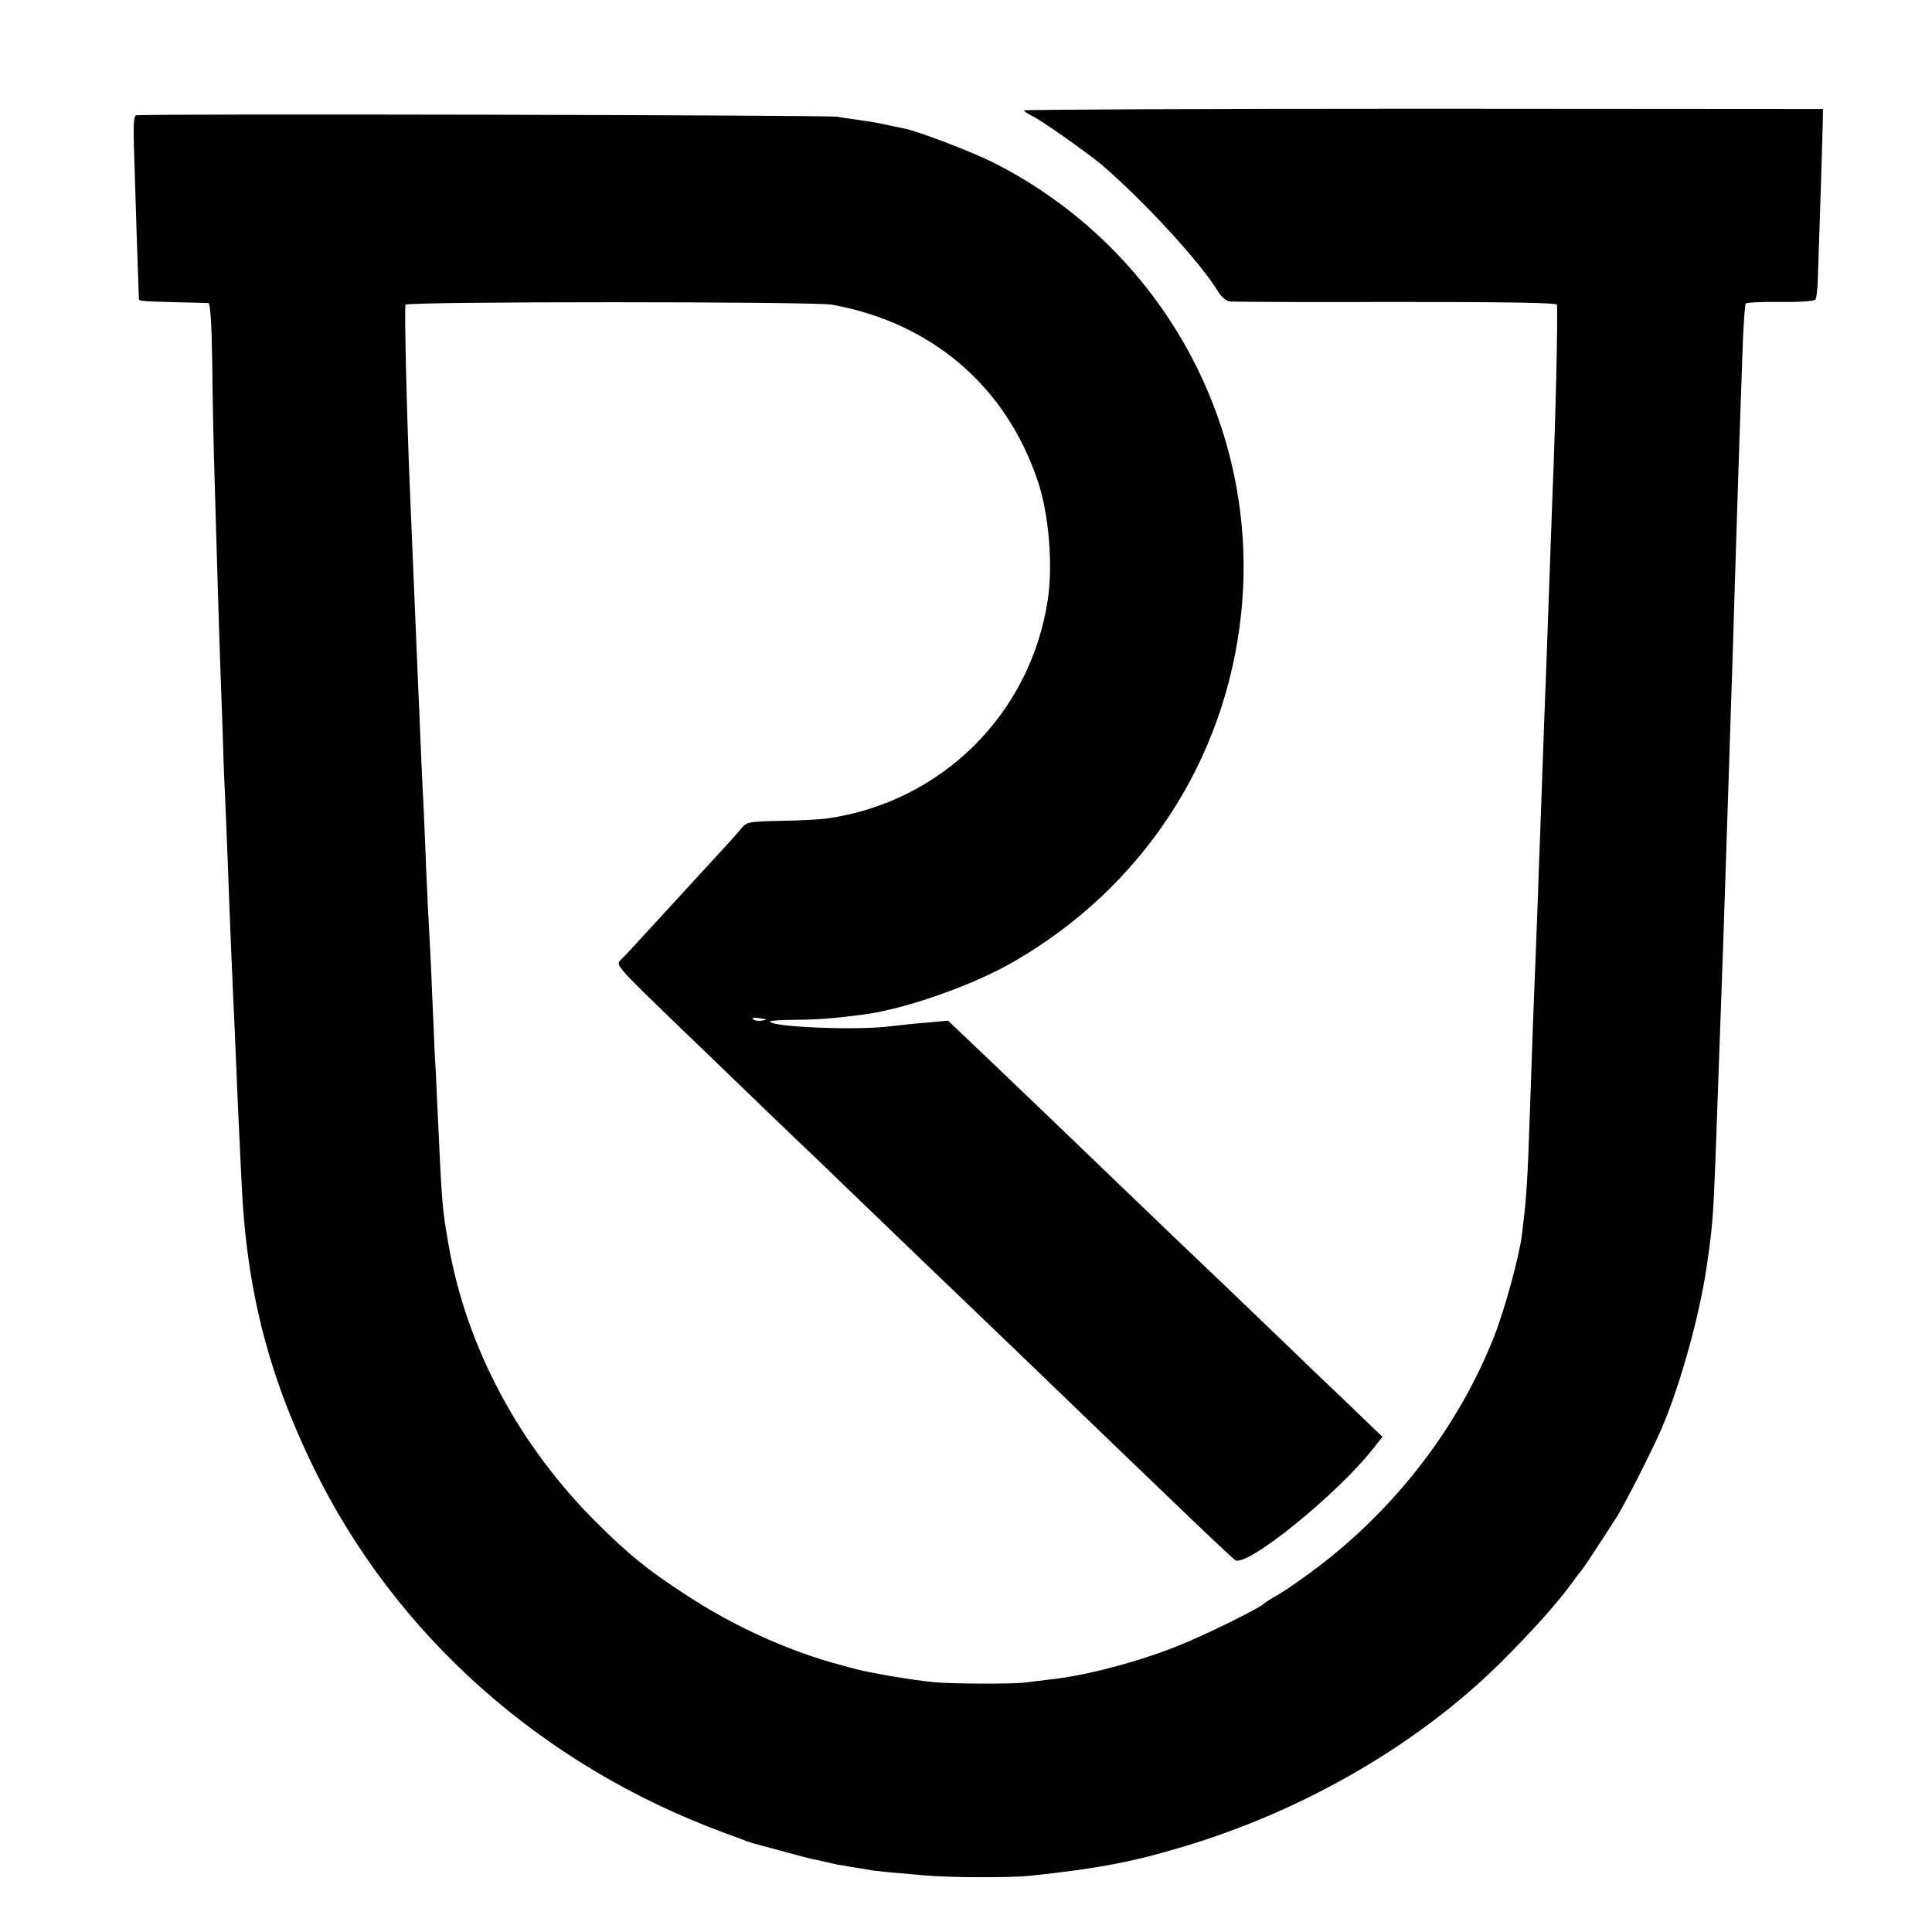
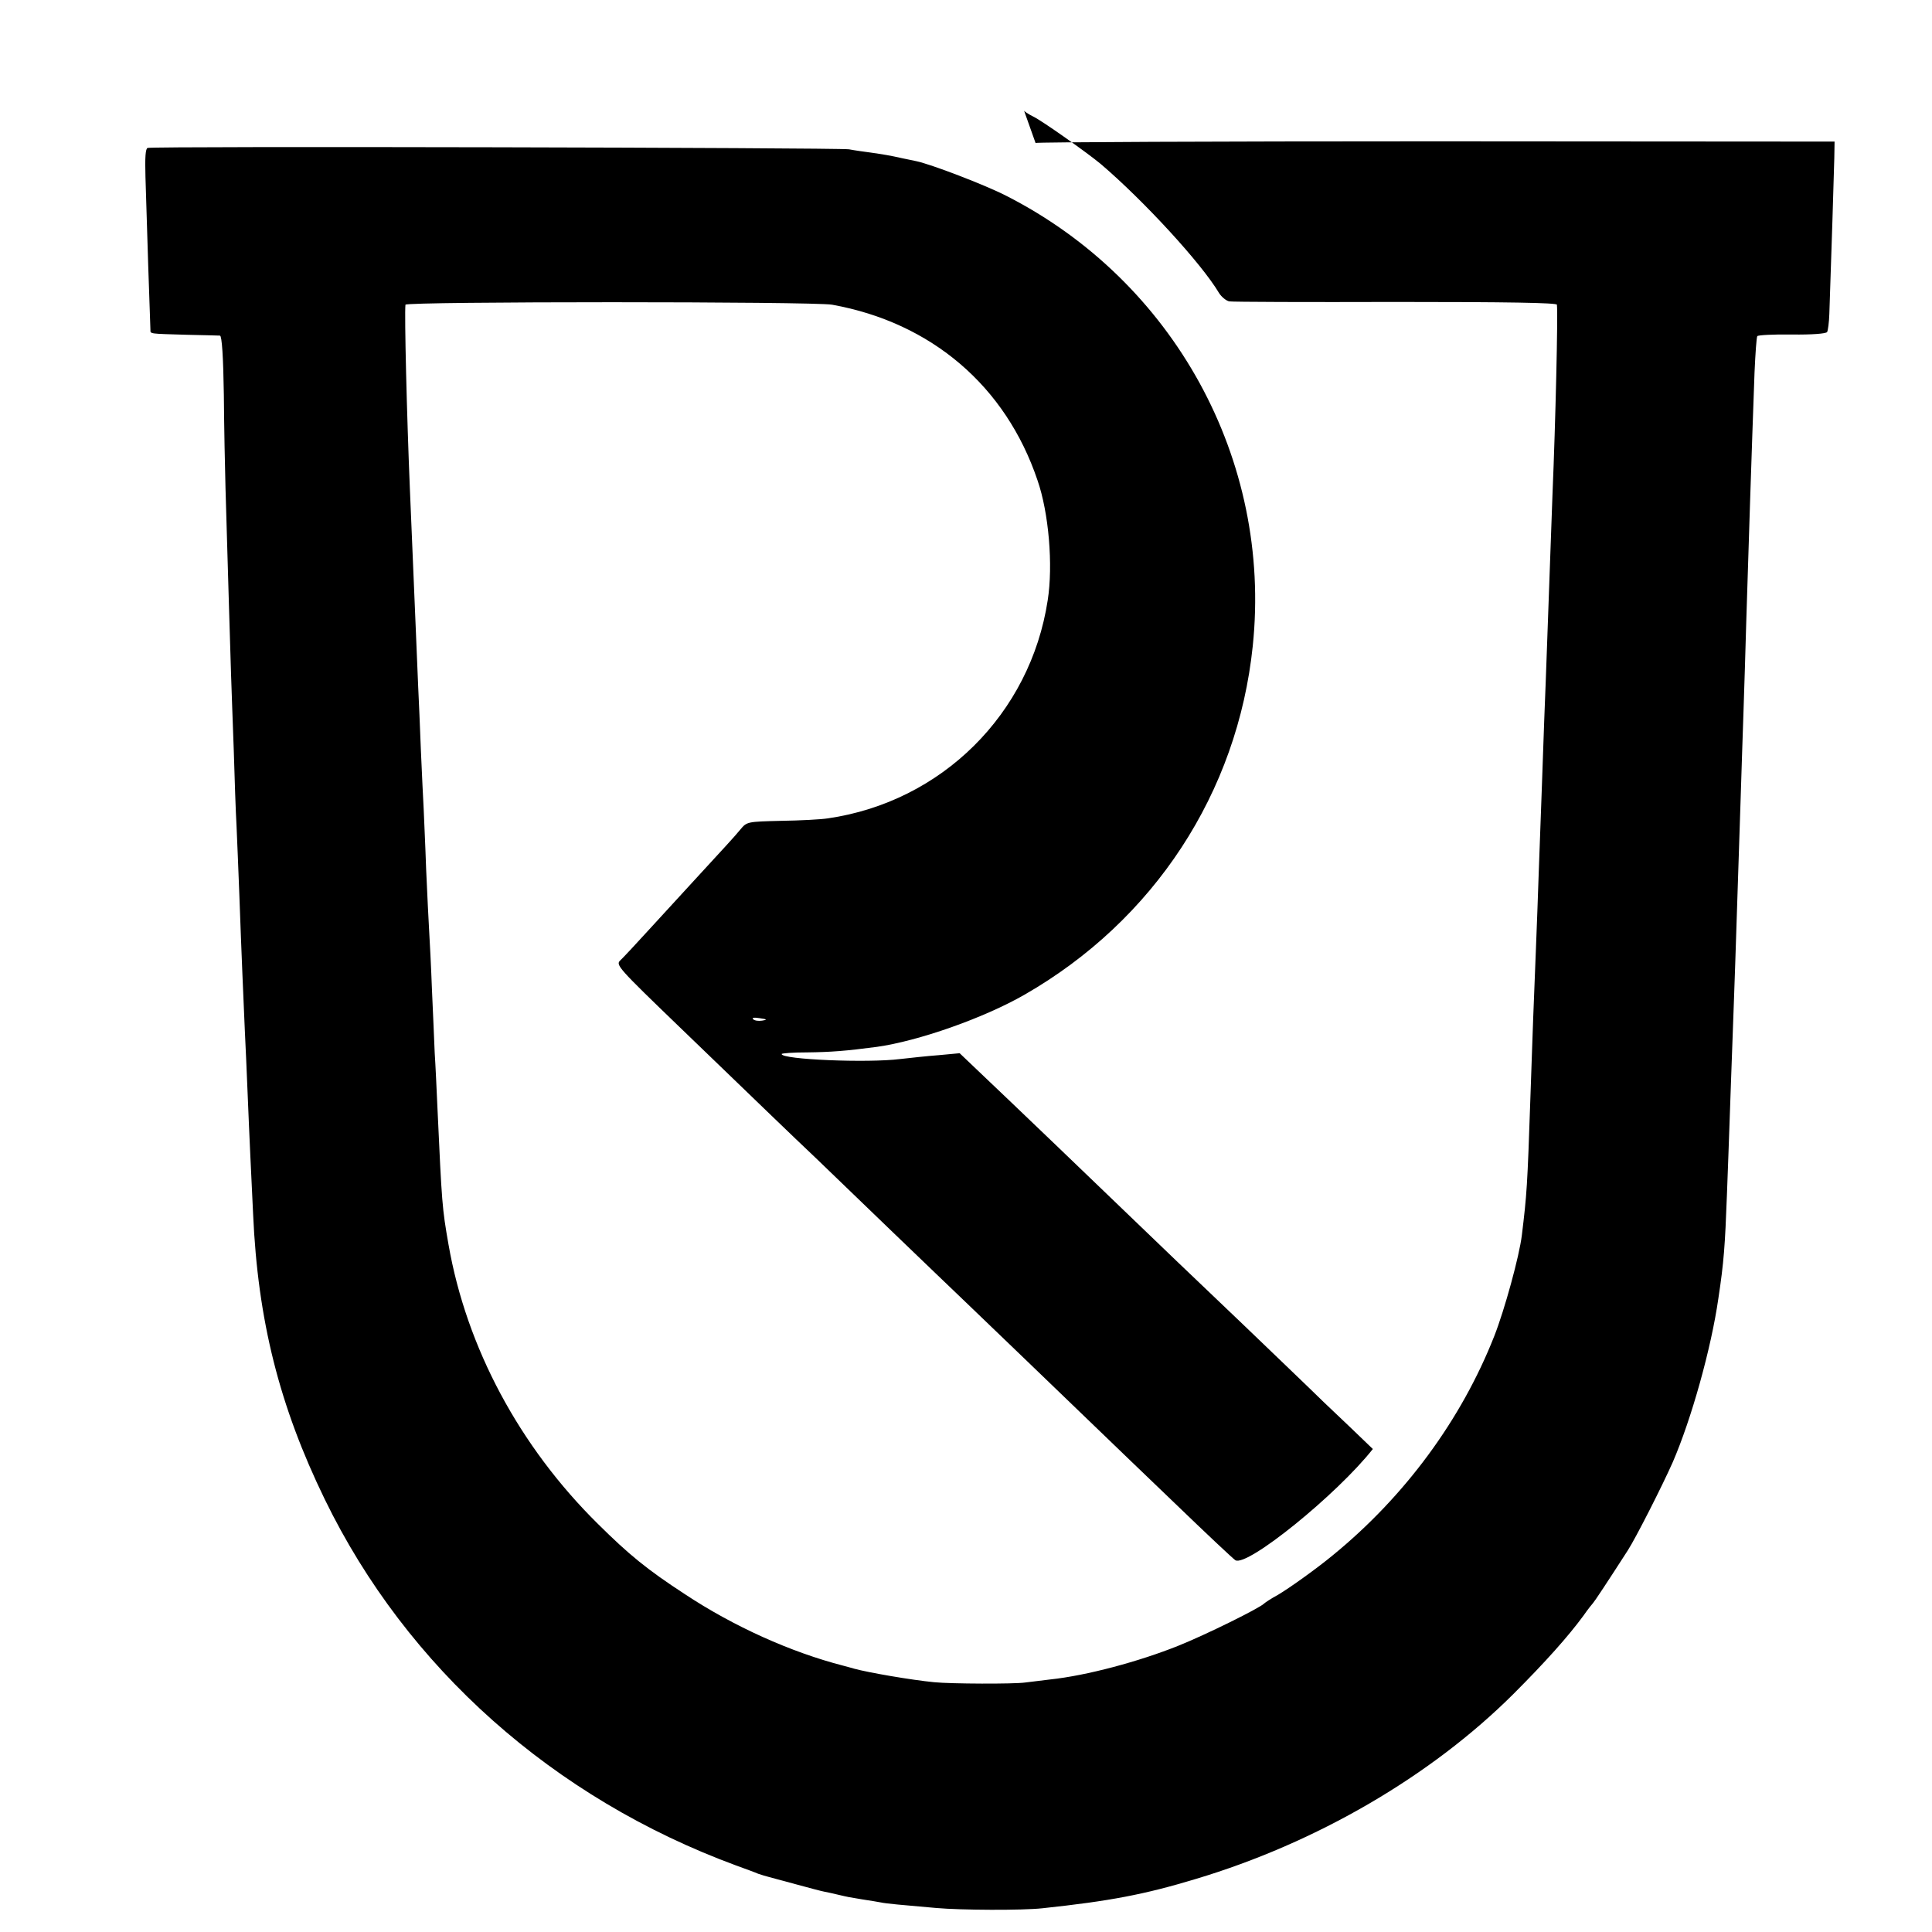
<svg xmlns="http://www.w3.org/2000/svg" version="1" width="933.333" height="933.333" viewBox="0 0 700 700">
-   <path d="M371 40c0 .3 1.5 1.3 3.3 2.2 3.2 1.5 19.7 13.2 24.5 17.2 15.5 13.2 36.5 36 42.9 46.8.9 1.4 2.6 2.8 3.7 3 1.2.2 28.3.3 60.4.2 40.6 0 58.2.3 58.3 1 .4 3.7-.5 42.6-1.6 68.6-.4 10.6-.9 25-2 55.5-.2 6.6-.7 18.5-1 26.5-.5 15.2-1.1 30.4-2 55.5-.6 18.1-1.4 36.9-2 52.5-.2 6.3-.7 19.1-1 28.5-1.1 32.5-1.3 35.2-3.1 50-.9 7.6-6.3 27.2-10 36.6-11.9 30.2-32.3 58-58.5 79.4-5.8 4.8-15.6 11.8-19.8 14.3-2.6 1.4-4.8 2.9-5.1 3.2-1.5 1.6-21.1 11.3-31.1 15.3-14.2 5.7-33.2 10.8-46.4 12.2-3.3.4-7.3.9-9 1.1-4.2.6-27 .5-33-.1-8.3-.8-23.9-3.5-29-4.9-.5-.2-2.3-.6-4-1.1-19-4.9-39.7-14.2-57.5-26-13.5-8.8-20.1-14.2-31.3-25.3-28.5-28.1-47.7-64-54.2-101.3-2.3-13.2-2.4-14.5-4-49.4-.3-6.6-.7-15.6-1-20-.2-4.4-.6-14.8-1-23-.3-8.3-.8-17.7-1-21-.2-3.3-.7-13.4-1.1-22.5-.3-9.1-.8-19-.9-22-.2-3-.6-12.5-1-21-.3-8.5-.8-19.1-1-23.5-.2-4.4-.6-14.1-.9-21.6-.8-18.5-1.6-38.5-2.1-49.9-1.1-26.3-2-63.1-1.6-66.6.1-1.2 147.9-1.2 154.6 0 36 6.5 62.9 29.5 74.4 63.6 4.1 11.8 5.7 30.8 3.7 43.5-6.3 41.2-38.4 73-79.6 79-2.5.4-10.1.8-16.9.9-12.4.3-12.5.3-14.9 3.2-2.4 2.9-5.3 6-16.7 18.4-3.3 3.6-10.3 11.2-15.5 16.9-5.2 5.7-10.3 11.2-11.3 12.1-1.7 1.6-.6 2.8 21.5 24.1 12.8 12.3 27.8 26.8 33.3 32.1 5.5 5.3 12.7 12.2 16 15.3 3.3 3.2 15.6 15 27.4 26.4 11.8 11.3 24 23.1 27.2 26.1 4.9 4.7 35.4 34 49.9 48 2.6 2.5 14 13.5 25.5 24.5 11.4 11 21.4 20.4 22.1 20.8 4.3 2.5 36.8-23.8 49.8-40.3l3.5-4.4-7.7-7.4c-4.2-4.1-12.2-11.7-17.8-17-5.5-5.4-18.7-18-29.3-28.2-10.7-10.2-21.5-20.5-24.1-23-29.9-28.8-60.7-58.3-72-69l-6.5-6.2-7.5.7c-4.1.3-10.4 1-14 1.4-11.8 1.5-43 .2-43-1.8 0-.3 4.2-.6 9.3-.6 8.4-.1 13.9-.5 25.2-2 15-2.1 38.7-10.4 53.5-18.9 46.9-26.9 77.2-73.2 82.7-126.4 7-67.4-28.6-132.2-89.4-163.1-7.6-3.9-27.2-11.4-32.5-12.5-1.3-.3-3.4-.7-4.8-1-4.8-1.1-7.5-1.5-11.6-2.1-2.3-.3-5.9-.8-8-1.2-4.2-.6-252.1-1.2-254.1-.5-.8.2-1 3.4-.8 10.5.2 5.6.6 20.1 1 32.2.4 12.1.8 22.6.8 23.2 0 1.5-.6 1.4 13.2 1.8 6.1.1 11.5.3 12 .3.7.1 1.2 7.7 1.4 21.4.1 11.7.4 26.9.6 33.8.9 30.7 1.7 58.3 2 67.2.2 5.3.6 17.9 1 28 .3 10.1.7 22.3 1 27.3.2 4.9.7 16 1 24.5.8 22.3 1.5 38 2 49.5.3 5.5.7 15.6 1 22.5.3 6.9.7 17.2 1 23 .3 5.8.7 15.2 1 21 1.7 38.6 9.5 69.6 26 103.5 29.7 61 82.8 108.2 149 132.6 3.3 1.2 6.9 2.5 8 3 1.1.4 2.9.9 4 1.2 1.1.3 5.6 1.5 10 2.7 4.4 1.2 8.9 2.4 10 2.6 1.1.2 3.4.7 5 1.1 3.9.9 3.3.8 8.8 1.7 2.7.4 5.7.9 6.7 1.1 1.8.4 7.3.9 20 2 9 .8 31.2.9 38.5.1 24.4-2.6 37-5 55.5-10.6 43.8-13.1 85.3-37.3 115.1-67 11.6-11.6 19.9-20.9 25.4-28.4 1.6-2.3 3.2-4.3 3.5-4.6.5-.5 5.2-7.6 12.6-19.1 2.9-4.5 12.5-23.4 16.3-32 6.7-15.5 13.9-41.1 16.5-59.3 2-13.2 2.4-19 3.1-37.6.3-8.5.8-20.9 1-27.5.2-6.6.7-19.2 1-28 .3-8.8.8-21.4 1-28 .5-14.5 1.3-39.4 2-61 .3-8.8.7-22.5 1-30.5.3-8 .7-22.6 1-32.5.7-22.9 2-63.3 3-90.4.3-6.7.7-12.6 1-13.1.2-.4 5.9-.7 12.6-.6 7.1.1 12.3-.3 12.7-.9.3-.5.7-3.5.8-6.5.7-20.1 1.7-51.5 1.8-56.5l.1-6-144.7-.1c-79.7 0-144.8.3-144.8.6zm-94.9 329.8c-1.3.2-2.7 0-3.2-.5-.6-.6.3-.7 2.3-.4 2.8.4 2.9.6.9.9z" />
+   <path d="M371 40c0 .3 1.5 1.3 3.3 2.2 3.2 1.5 19.7 13.2 24.5 17.2 15.5 13.2 36.5 36 42.9 46.8.9 1.4 2.6 2.8 3.7 3 1.2.2 28.3.3 60.4.2 40.6 0 58.2.3 58.3 1 .4 3.7-.5 42.6-1.6 68.6-.4 10.6-.9 25-2 55.5-.2 6.6-.7 18.5-1 26.5-.5 15.2-1.1 30.4-2 55.5-.6 18.1-1.4 36.9-2 52.5-.2 6.3-.7 19.1-1 28.5-1.1 32.5-1.3 35.2-3.1 50-.9 7.6-6.3 27.2-10 36.6-11.9 30.2-32.3 58-58.5 79.4-5.8 4.8-15.6 11.8-19.8 14.3-2.6 1.4-4.8 2.9-5.1 3.2-1.5 1.6-21.1 11.3-31.1 15.3-14.2 5.7-33.2 10.8-46.4 12.2-3.3.4-7.3.9-9 1.1-4.2.6-27 .5-33-.1-8.3-.8-23.9-3.5-29-4.9-.5-.2-2.3-.6-4-1.1-19-4.9-39.7-14.2-57.5-26-13.5-8.8-20.1-14.2-31.3-25.3-28.5-28.1-47.7-64-54.2-101.3-2.3-13.2-2.4-14.5-4-49.4-.3-6.6-.7-15.6-1-20-.2-4.4-.6-14.8-1-23-.3-8.3-.8-17.7-1-21-.2-3.3-.7-13.4-1.1-22.5-.3-9.1-.8-19-.9-22-.2-3-.6-12.5-1-21-.3-8.5-.8-19.1-1-23.5-.2-4.4-.6-14.1-.9-21.6-.8-18.5-1.6-38.5-2.1-49.9-1.1-26.3-2-63.1-1.6-66.6.1-1.2 147.9-1.2 154.6 0 36 6.5 62.9 29.5 74.4 63.6 4.1 11.8 5.7 30.8 3.7 43.5-6.3 41.2-38.4 73-79.6 79-2.5.4-10.1.8-16.9.9-12.4.3-12.5.3-14.9 3.2-2.4 2.9-5.3 6-16.7 18.4-3.3 3.6-10.3 11.2-15.5 16.9-5.2 5.7-10.3 11.2-11.3 12.1-1.7 1.6-.6 2.8 21.5 24.1 12.8 12.3 27.8 26.8 33.3 32.1 5.5 5.3 12.7 12.2 16 15.3 3.3 3.2 15.6 15 27.4 26.4 11.8 11.3 24 23.1 27.2 26.1 4.9 4.7 35.4 34 49.9 48 2.6 2.5 14 13.5 25.5 24.5 11.4 11 21.4 20.4 22.1 20.8 4.3 2.5 36.8-23.8 49.8-40.3c-4.2-4.1-12.2-11.7-17.8-17-5.5-5.4-18.7-18-29.3-28.2-10.7-10.2-21.5-20.5-24.1-23-29.9-28.8-60.7-58.3-72-69l-6.5-6.2-7.5.7c-4.1.3-10.4 1-14 1.4-11.8 1.5-43 .2-43-1.8 0-.3 4.2-.6 9.3-.6 8.4-.1 13.9-.5 25.2-2 15-2.1 38.7-10.4 53.5-18.9 46.9-26.9 77.2-73.2 82.7-126.4 7-67.4-28.6-132.2-89.4-163.1-7.6-3.9-27.2-11.4-32.5-12.5-1.3-.3-3.4-.7-4.8-1-4.8-1.1-7.5-1.5-11.6-2.1-2.3-.3-5.9-.8-8-1.2-4.2-.6-252.1-1.2-254.1-.5-.8.2-1 3.4-.8 10.5.2 5.6.6 20.1 1 32.2.4 12.1.8 22.6.8 23.2 0 1.5-.6 1.4 13.2 1.8 6.1.1 11.5.3 12 .3.7.1 1.2 7.7 1.4 21.4.1 11.7.4 26.9.6 33.8.9 30.7 1.7 58.3 2 67.2.2 5.3.6 17.9 1 28 .3 10.1.7 22.3 1 27.3.2 4.9.7 16 1 24.5.8 22.3 1.5 38 2 49.5.3 5.5.7 15.6 1 22.5.3 6.9.7 17.2 1 23 .3 5.8.7 15.2 1 21 1.7 38.6 9.5 69.6 26 103.5 29.7 61 82.8 108.2 149 132.6 3.3 1.2 6.9 2.5 8 3 1.1.4 2.9.9 4 1.2 1.1.3 5.6 1.5 10 2.7 4.4 1.2 8.9 2.4 10 2.6 1.1.2 3.4.7 5 1.1 3.9.9 3.3.8 8.8 1.7 2.7.4 5.7.9 6.7 1.1 1.8.4 7.3.9 20 2 9 .8 31.2.9 38.5.1 24.4-2.6 37-5 55.5-10.6 43.8-13.1 85.3-37.3 115.1-67 11.6-11.6 19.9-20.9 25.4-28.4 1.6-2.3 3.2-4.3 3.5-4.6.5-.5 5.2-7.6 12.6-19.1 2.9-4.5 12.5-23.4 16.3-32 6.7-15.5 13.9-41.1 16.5-59.3 2-13.2 2.4-19 3.1-37.6.3-8.5.8-20.9 1-27.5.2-6.6.7-19.2 1-28 .3-8.8.8-21.4 1-28 .5-14.5 1.3-39.4 2-61 .3-8.8.7-22.5 1-30.5.3-8 .7-22.6 1-32.5.7-22.9 2-63.3 3-90.4.3-6.7.7-12.6 1-13.1.2-.4 5.9-.7 12.6-.6 7.1.1 12.3-.3 12.7-.9.3-.5.7-3.5.8-6.5.7-20.1 1.7-51.5 1.8-56.5l.1-6-144.7-.1c-79.7 0-144.8.3-144.8.6zm-94.9 329.8c-1.3.2-2.7 0-3.2-.5-.6-.6.3-.7 2.3-.4 2.8.4 2.9.6.9.9z" />
</svg>